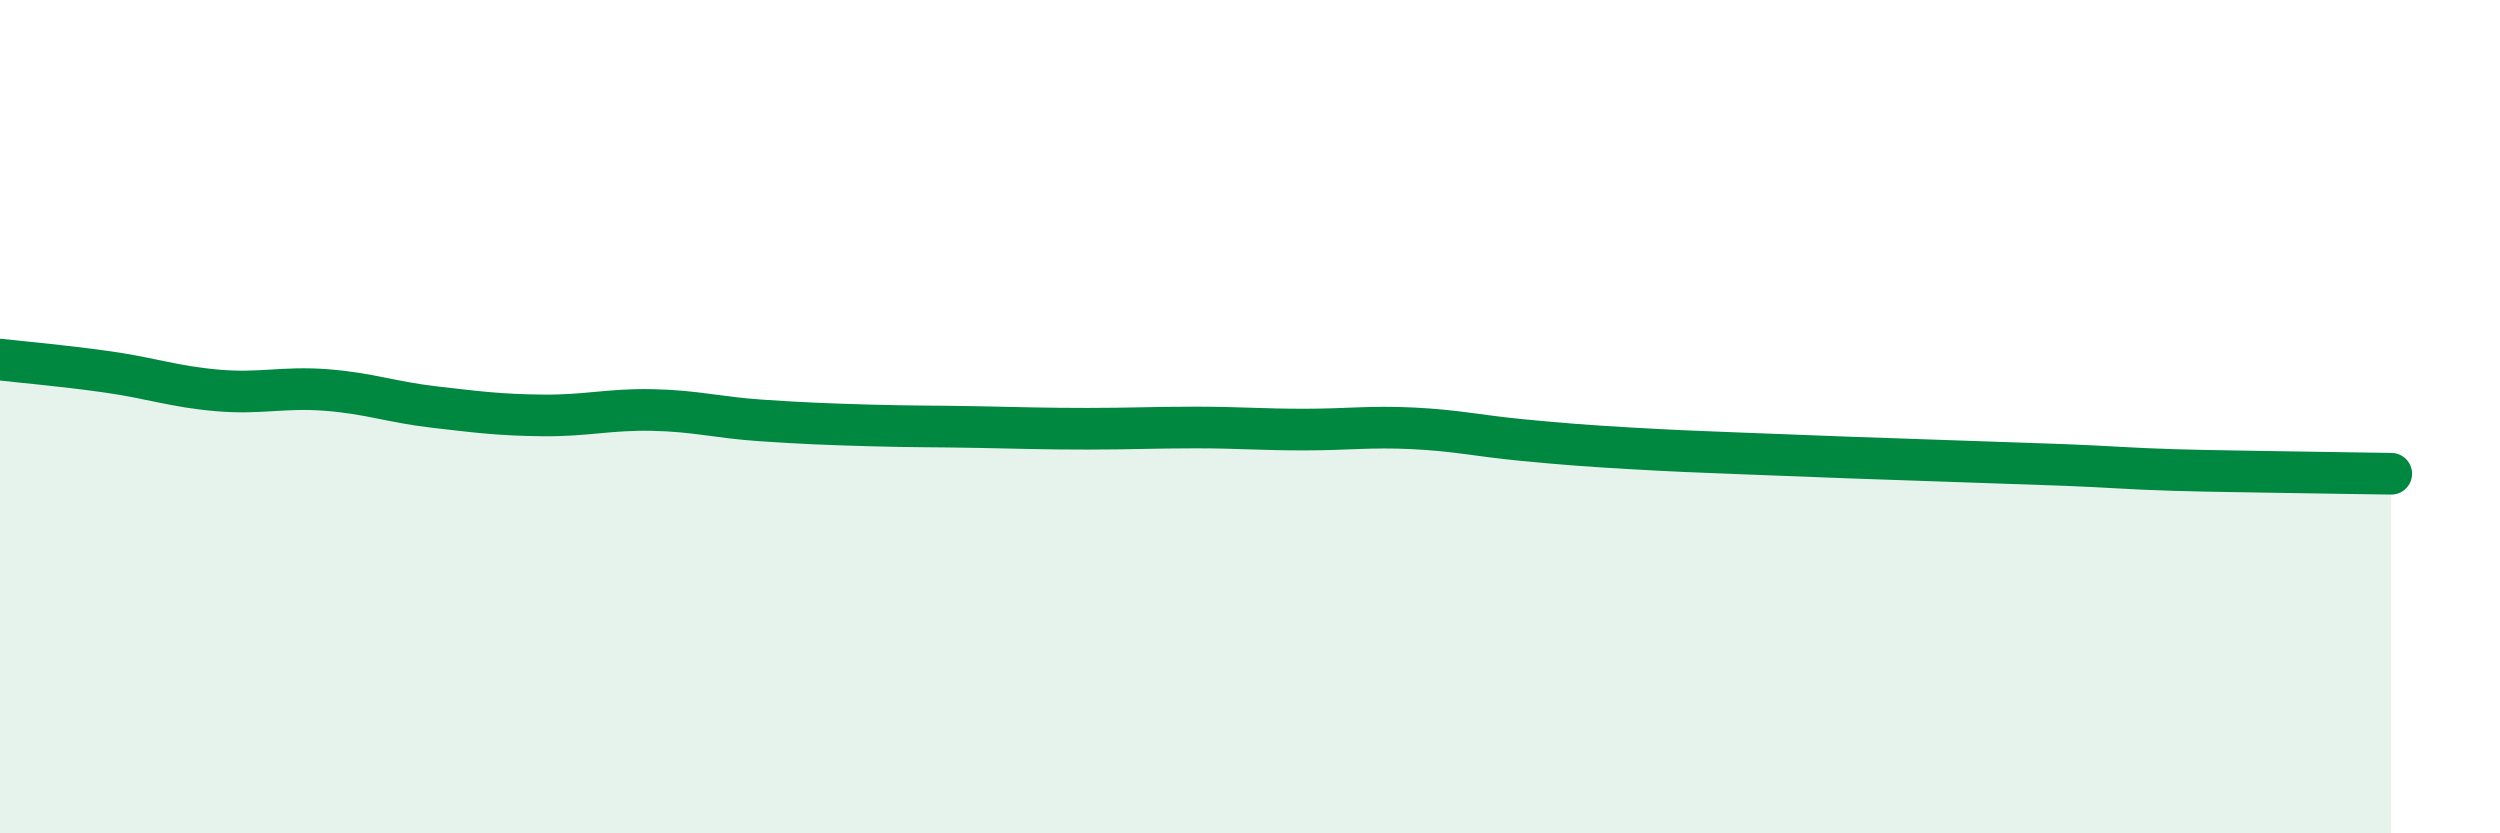
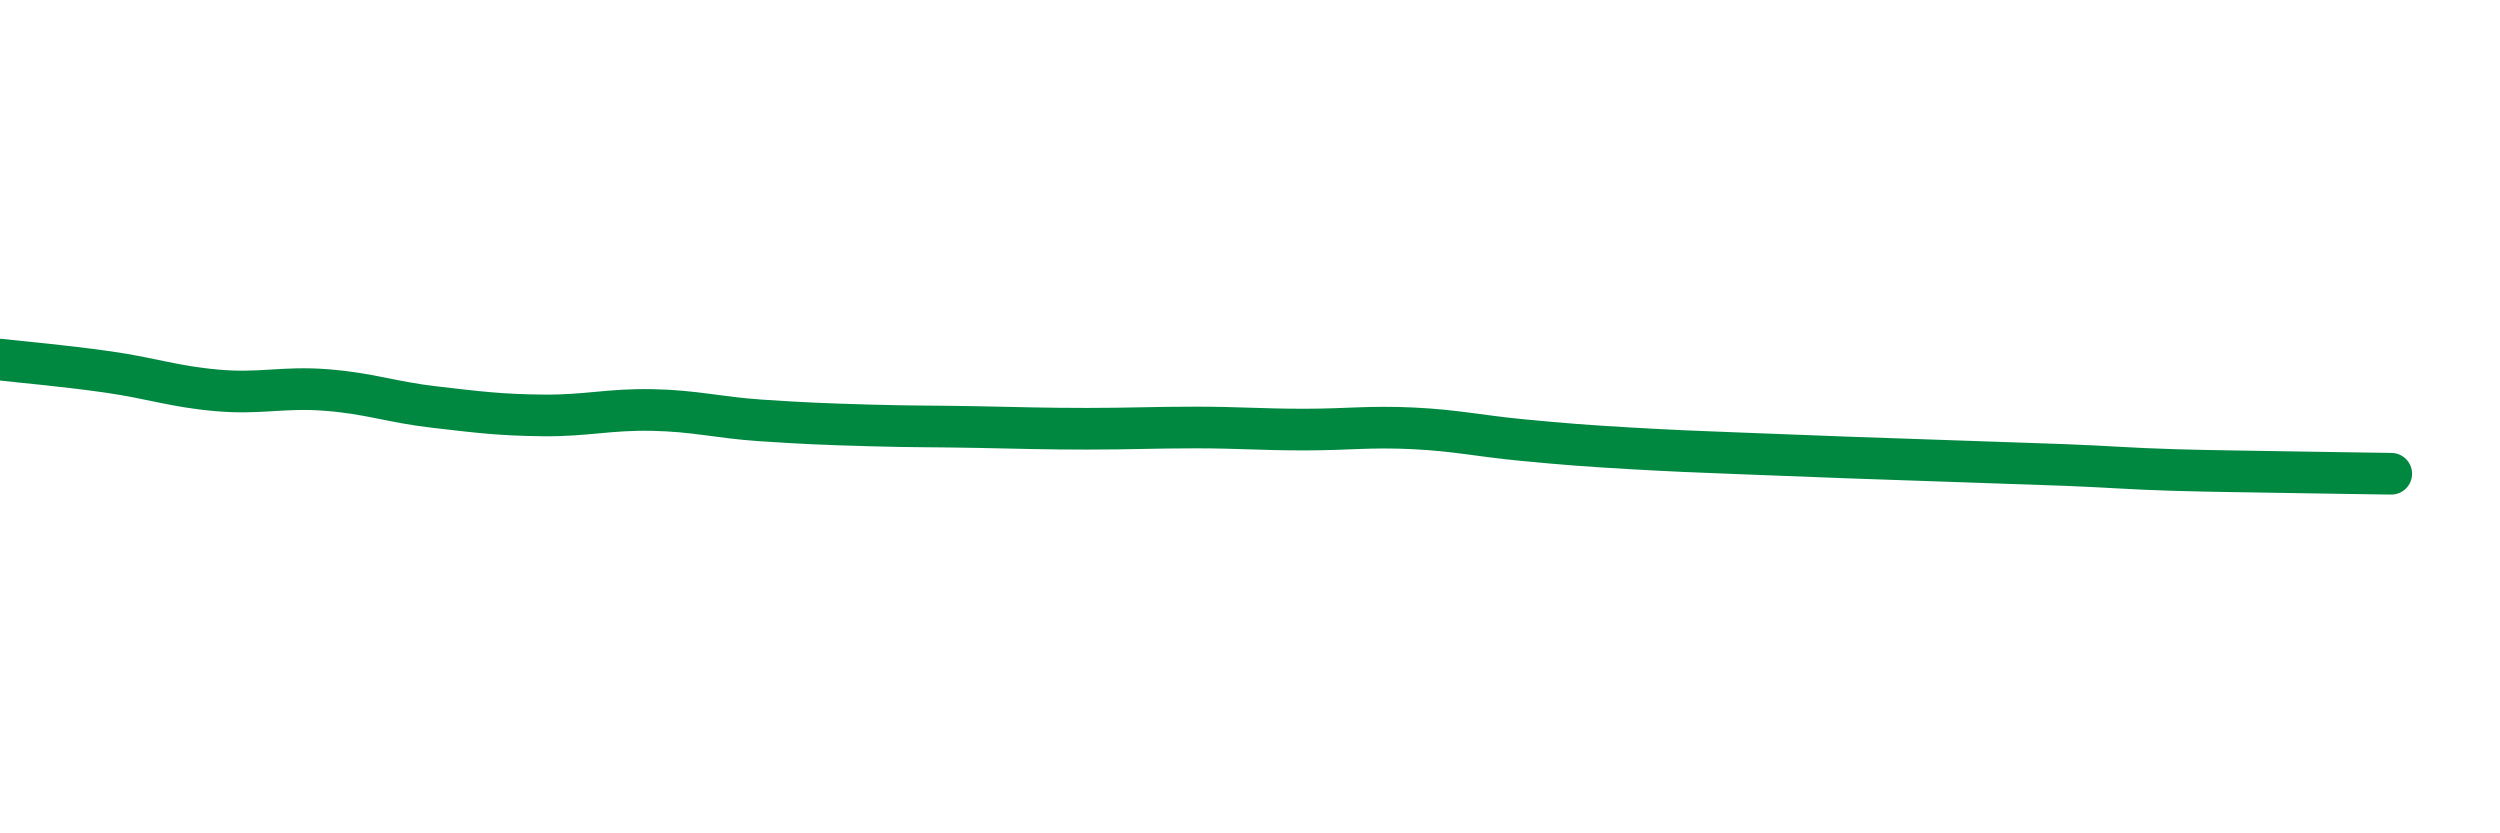
<svg xmlns="http://www.w3.org/2000/svg" width="60" height="20" viewBox="0 0 60 20">
-   <path d="M 0,8.63 C 0.52,8.69 1.57,8.78 2.61,8.93 C 3.65,9.08 4.18,9.28 5.22,9.37 C 6.26,9.46 6.79,9.28 7.83,9.36 C 8.87,9.44 9.39,9.65 10.43,9.77 C 11.47,9.89 12,9.96 13.04,9.97 C 14.08,9.98 14.61,9.82 15.65,9.84 C 16.69,9.86 17.22,10.02 18.26,10.09 C 19.3,10.16 19.83,10.18 20.87,10.21 C 21.91,10.24 22.44,10.23 23.48,10.25 C 24.52,10.27 25.05,10.29 26.09,10.29 C 27.13,10.29 27.66,10.26 28.7,10.26 C 29.74,10.26 30.26,10.31 31.3,10.31 C 32.34,10.31 32.87,10.23 33.91,10.28 C 34.95,10.33 35.48,10.46 36.52,10.56 C 37.56,10.66 38.09,10.7 39.13,10.76 C 40.17,10.82 40.7,10.84 41.74,10.88 C 42.78,10.92 43.31,10.94 44.35,10.98 C 45.39,11.02 45.92,11.03 46.96,11.07 C 48,11.11 48.53,11.12 49.57,11.16 C 50.61,11.2 51.13,11.25 52.17,11.28 C 53.21,11.31 53.74,11.31 54.78,11.33 C 55.82,11.35 56.87,11.36 57.39,11.37L57.39 20L0 20Z" fill="#008740" opacity="0.1" stroke-linecap="round" stroke-linejoin="round" />
  <path d="M 0,8.63 C 0.52,8.69 1.57,8.78 2.61,8.93 C 3.65,9.08 4.18,9.28 5.22,9.37 C 6.26,9.46 6.79,9.28 7.83,9.36 C 8.87,9.44 9.39,9.65 10.43,9.77 C 11.47,9.89 12,9.96 13.04,9.97 C 14.08,9.98 14.61,9.82 15.65,9.84 C 16.69,9.86 17.22,10.02 18.26,10.09 C 19.3,10.16 19.83,10.18 20.87,10.21 C 21.91,10.24 22.44,10.23 23.48,10.25 C 24.52,10.27 25.05,10.29 26.09,10.29 C 27.13,10.29 27.66,10.26 28.7,10.26 C 29.74,10.26 30.26,10.31 31.3,10.31 C 32.34,10.31 32.87,10.23 33.91,10.28 C 34.95,10.33 35.48,10.46 36.52,10.56 C 37.56,10.66 38.09,10.7 39.13,10.76 C 40.17,10.82 40.7,10.84 41.74,10.88 C 42.78,10.92 43.31,10.94 44.35,10.98 C 45.39,11.02 45.92,11.03 46.96,11.07 C 48,11.11 48.53,11.12 49.57,11.16 C 50.61,11.2 51.13,11.25 52.17,11.28 C 53.21,11.31 53.74,11.31 54.78,11.33 C 55.82,11.35 56.87,11.36 57.39,11.37" stroke="#008740" stroke-width="1" fill="none" stroke-linecap="round" stroke-linejoin="round" />
</svg>